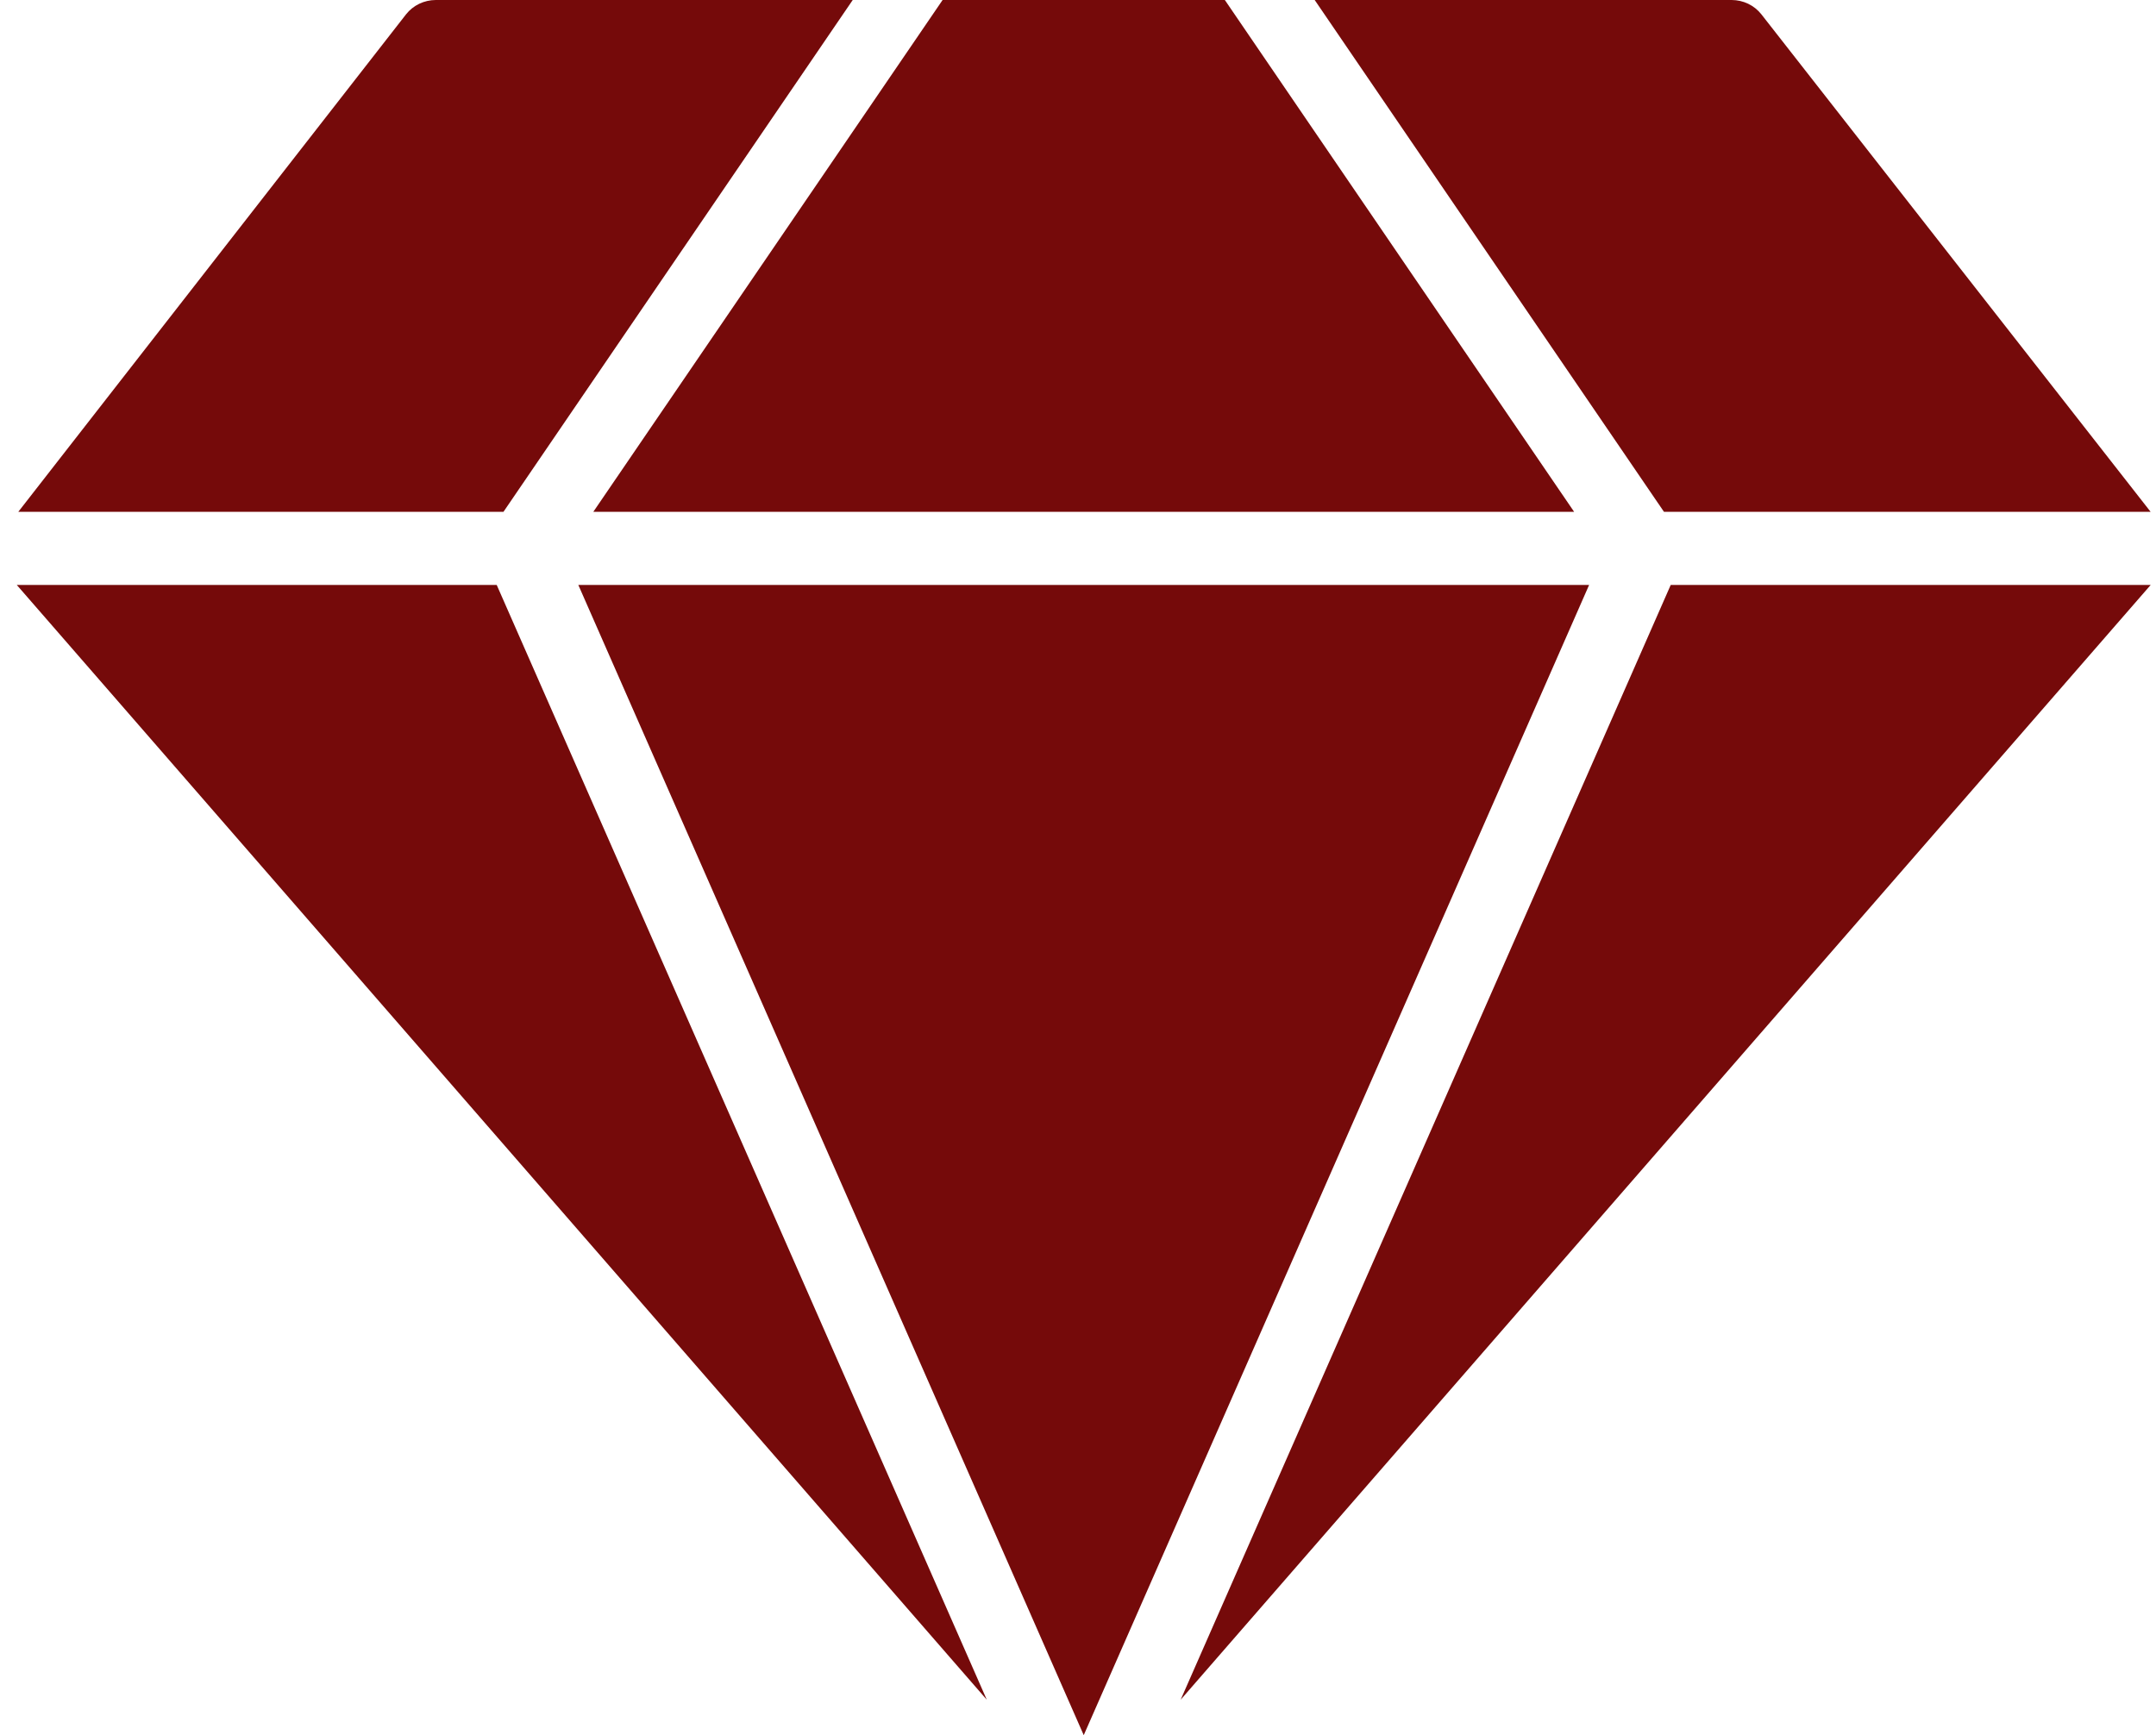
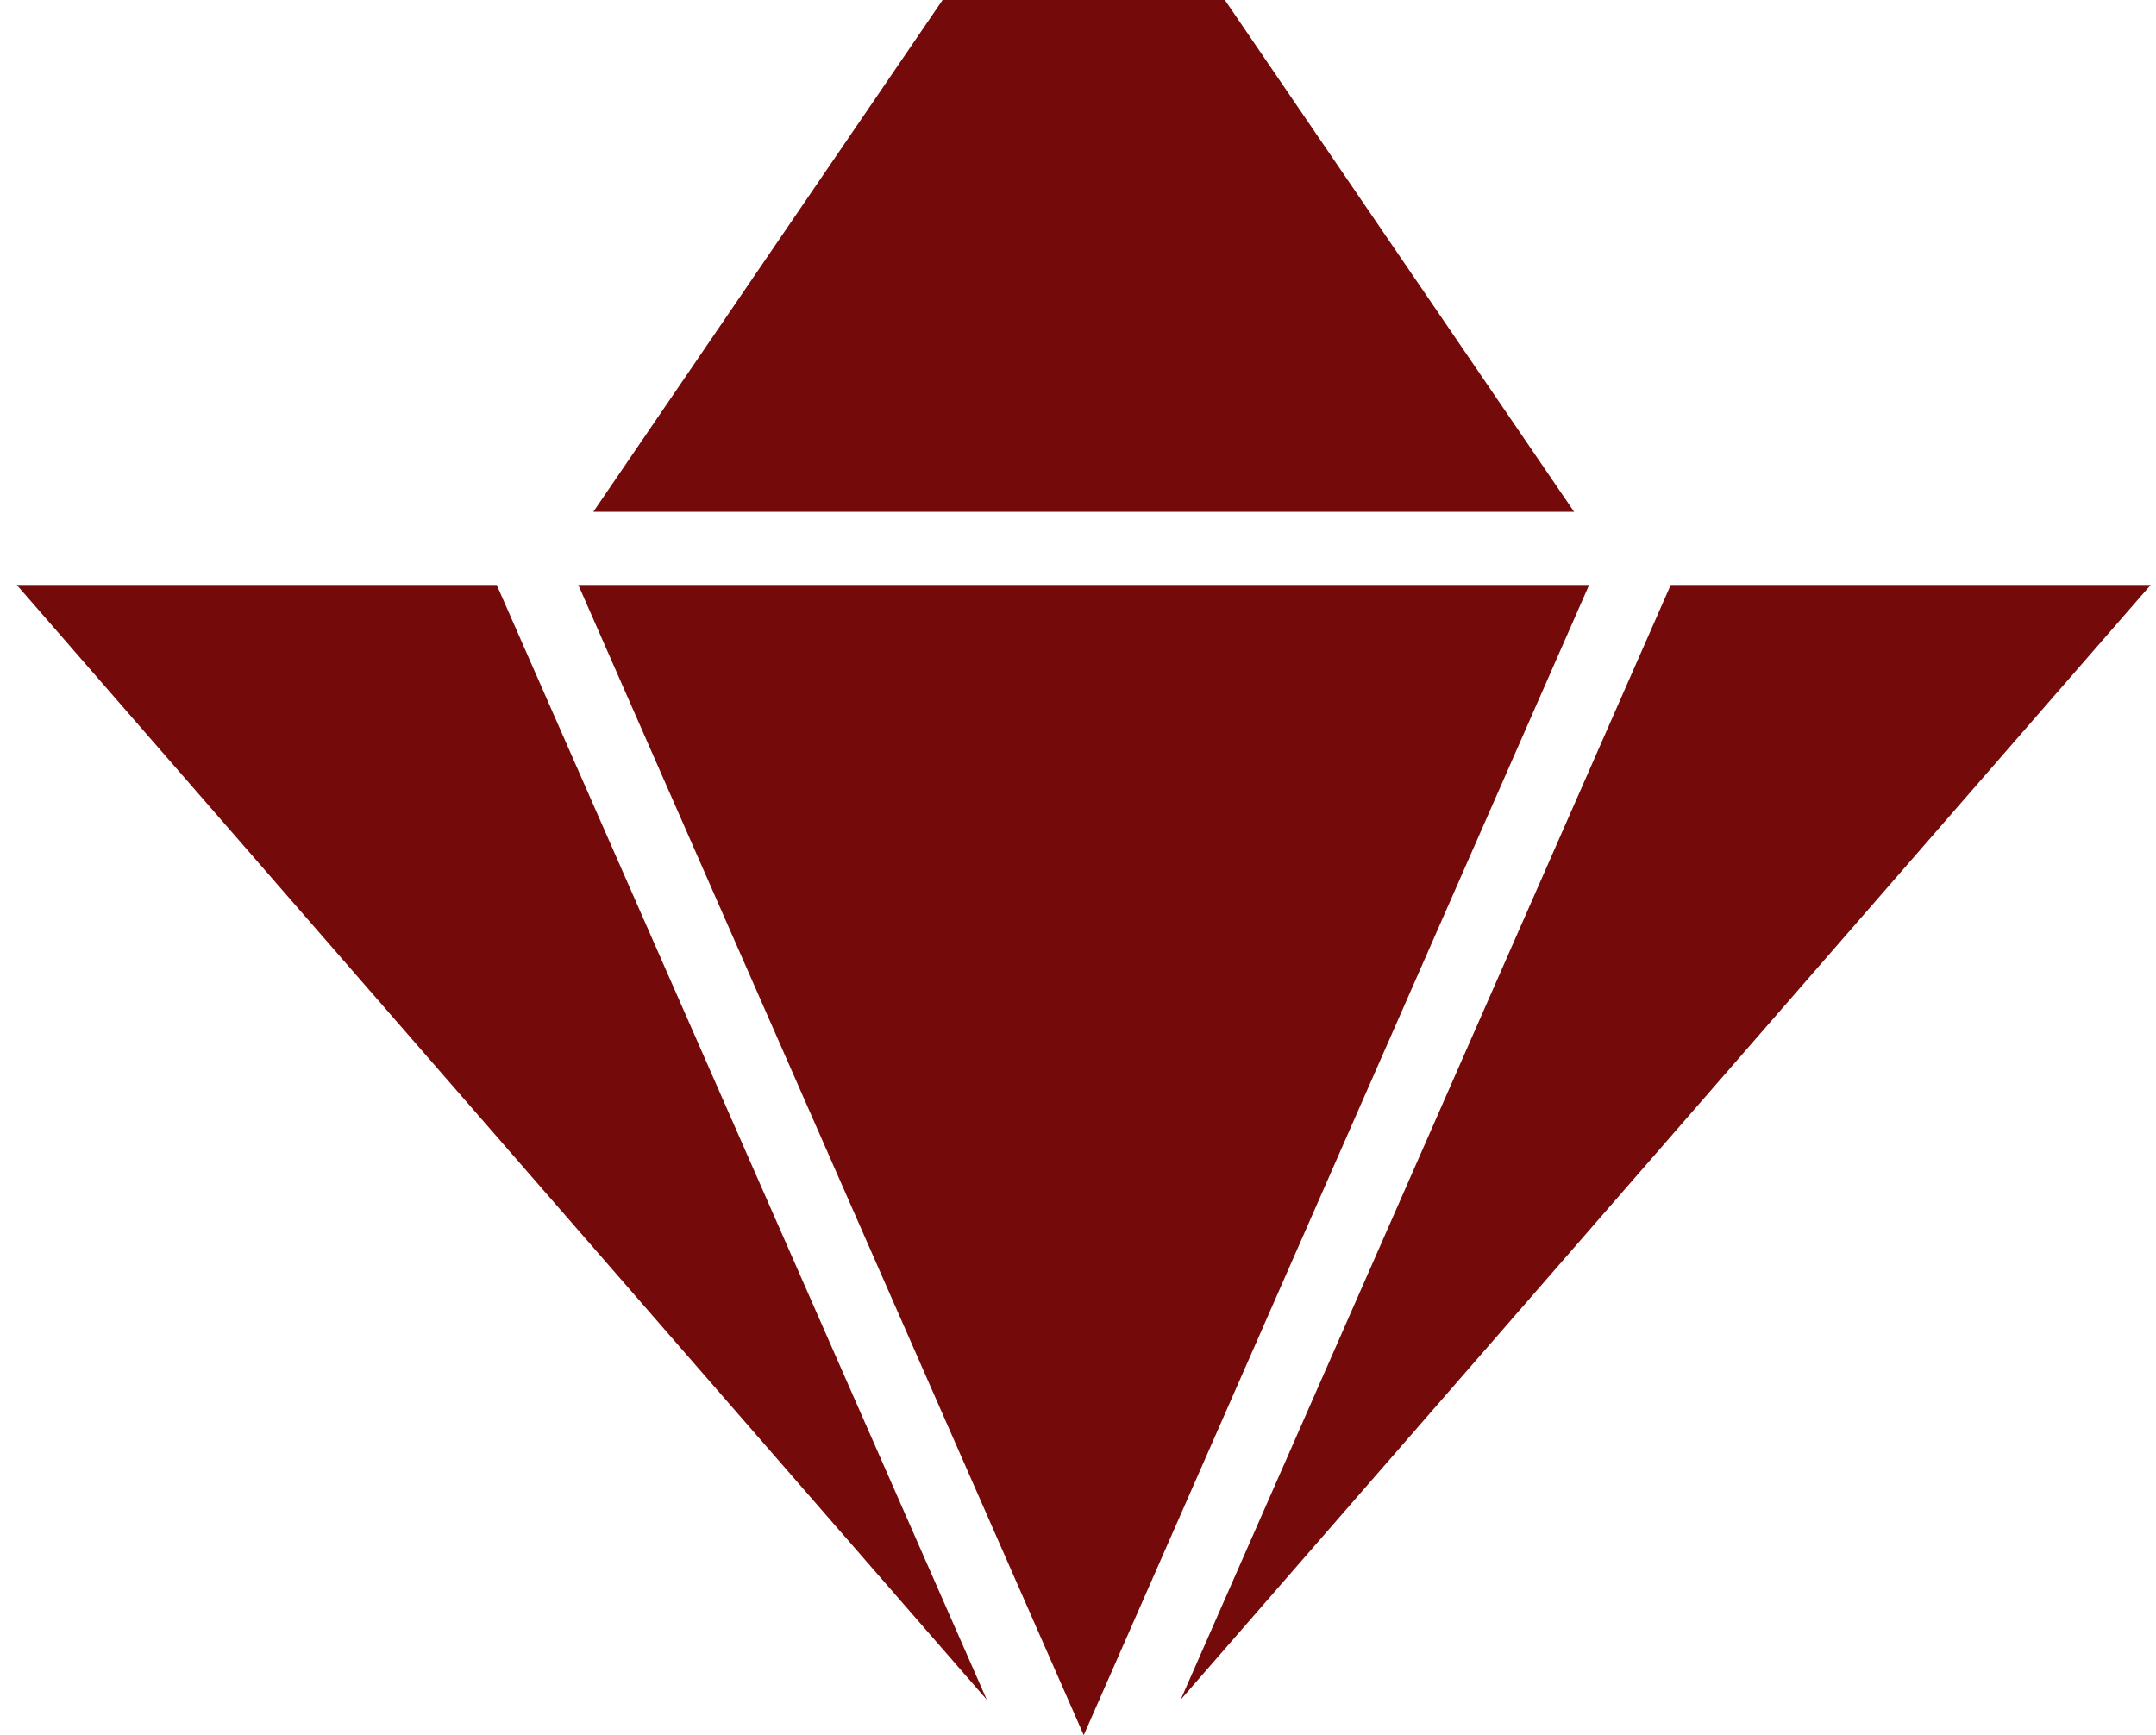
<svg xmlns="http://www.w3.org/2000/svg" width="82" height="66" viewBox="0 0 82 66" fill="none">
  <path d="M37.53 64.651L18.892 22.25H0.639L37.53 64.651Z" fill="#750A0A" />
  <path d="M59.87 19.469L46.585 0H35.85L22.565 19.469H59.87Z" fill="#750A0A" />
  <path d="M60.439 22.25H21.996L41.218 66L60.439 22.25Z" fill="#750A0A" />
  <path d="M63.543 22.25L44.905 64.651L81.797 22.25H63.543Z" fill="#750A0A" />
-   <path d="M19.148 19.469L32.432 0H16.571C16.354 0.001 16.139 0.05 15.944 0.144C15.749 0.238 15.579 0.374 15.446 0.542L0.695 19.469H19.148ZM63.287 19.469H81.796L66.989 0.542C66.856 0.374 66.686 0.238 66.491 0.144C66.296 0.05 66.081 0.001 65.864 0H50.002L63.287 19.469Z" fill="#750A0A" />
</svg>